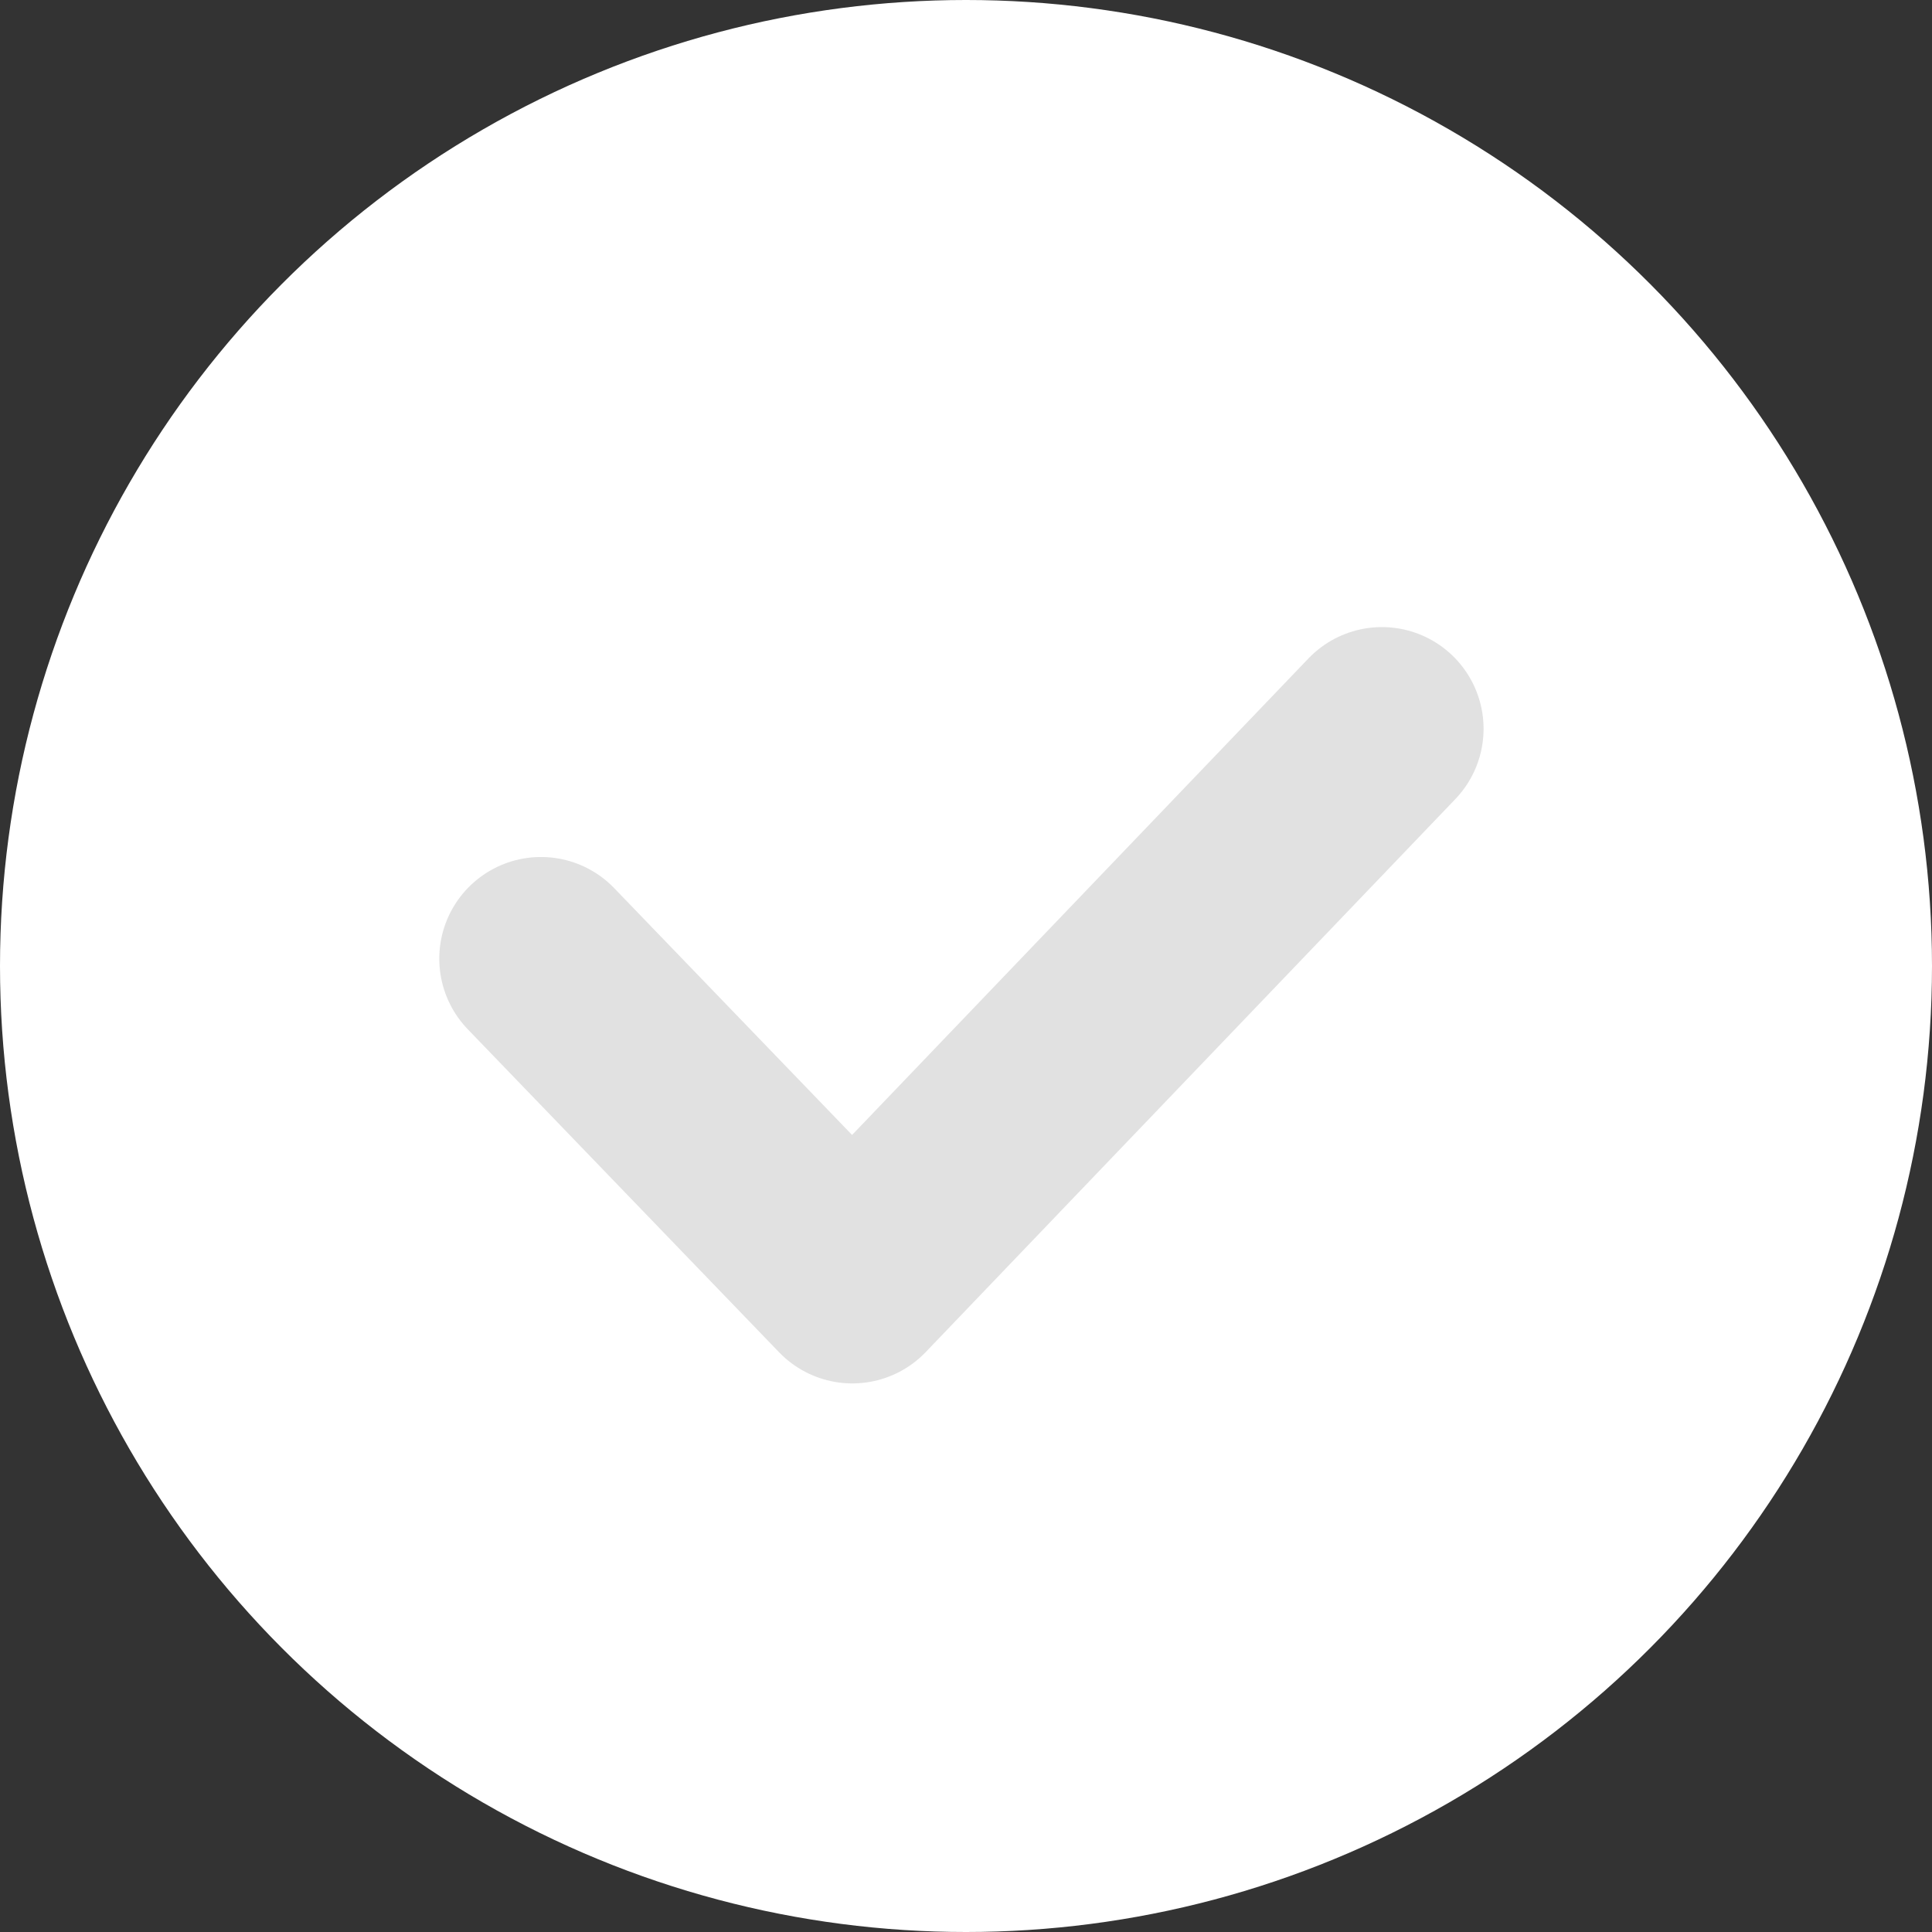
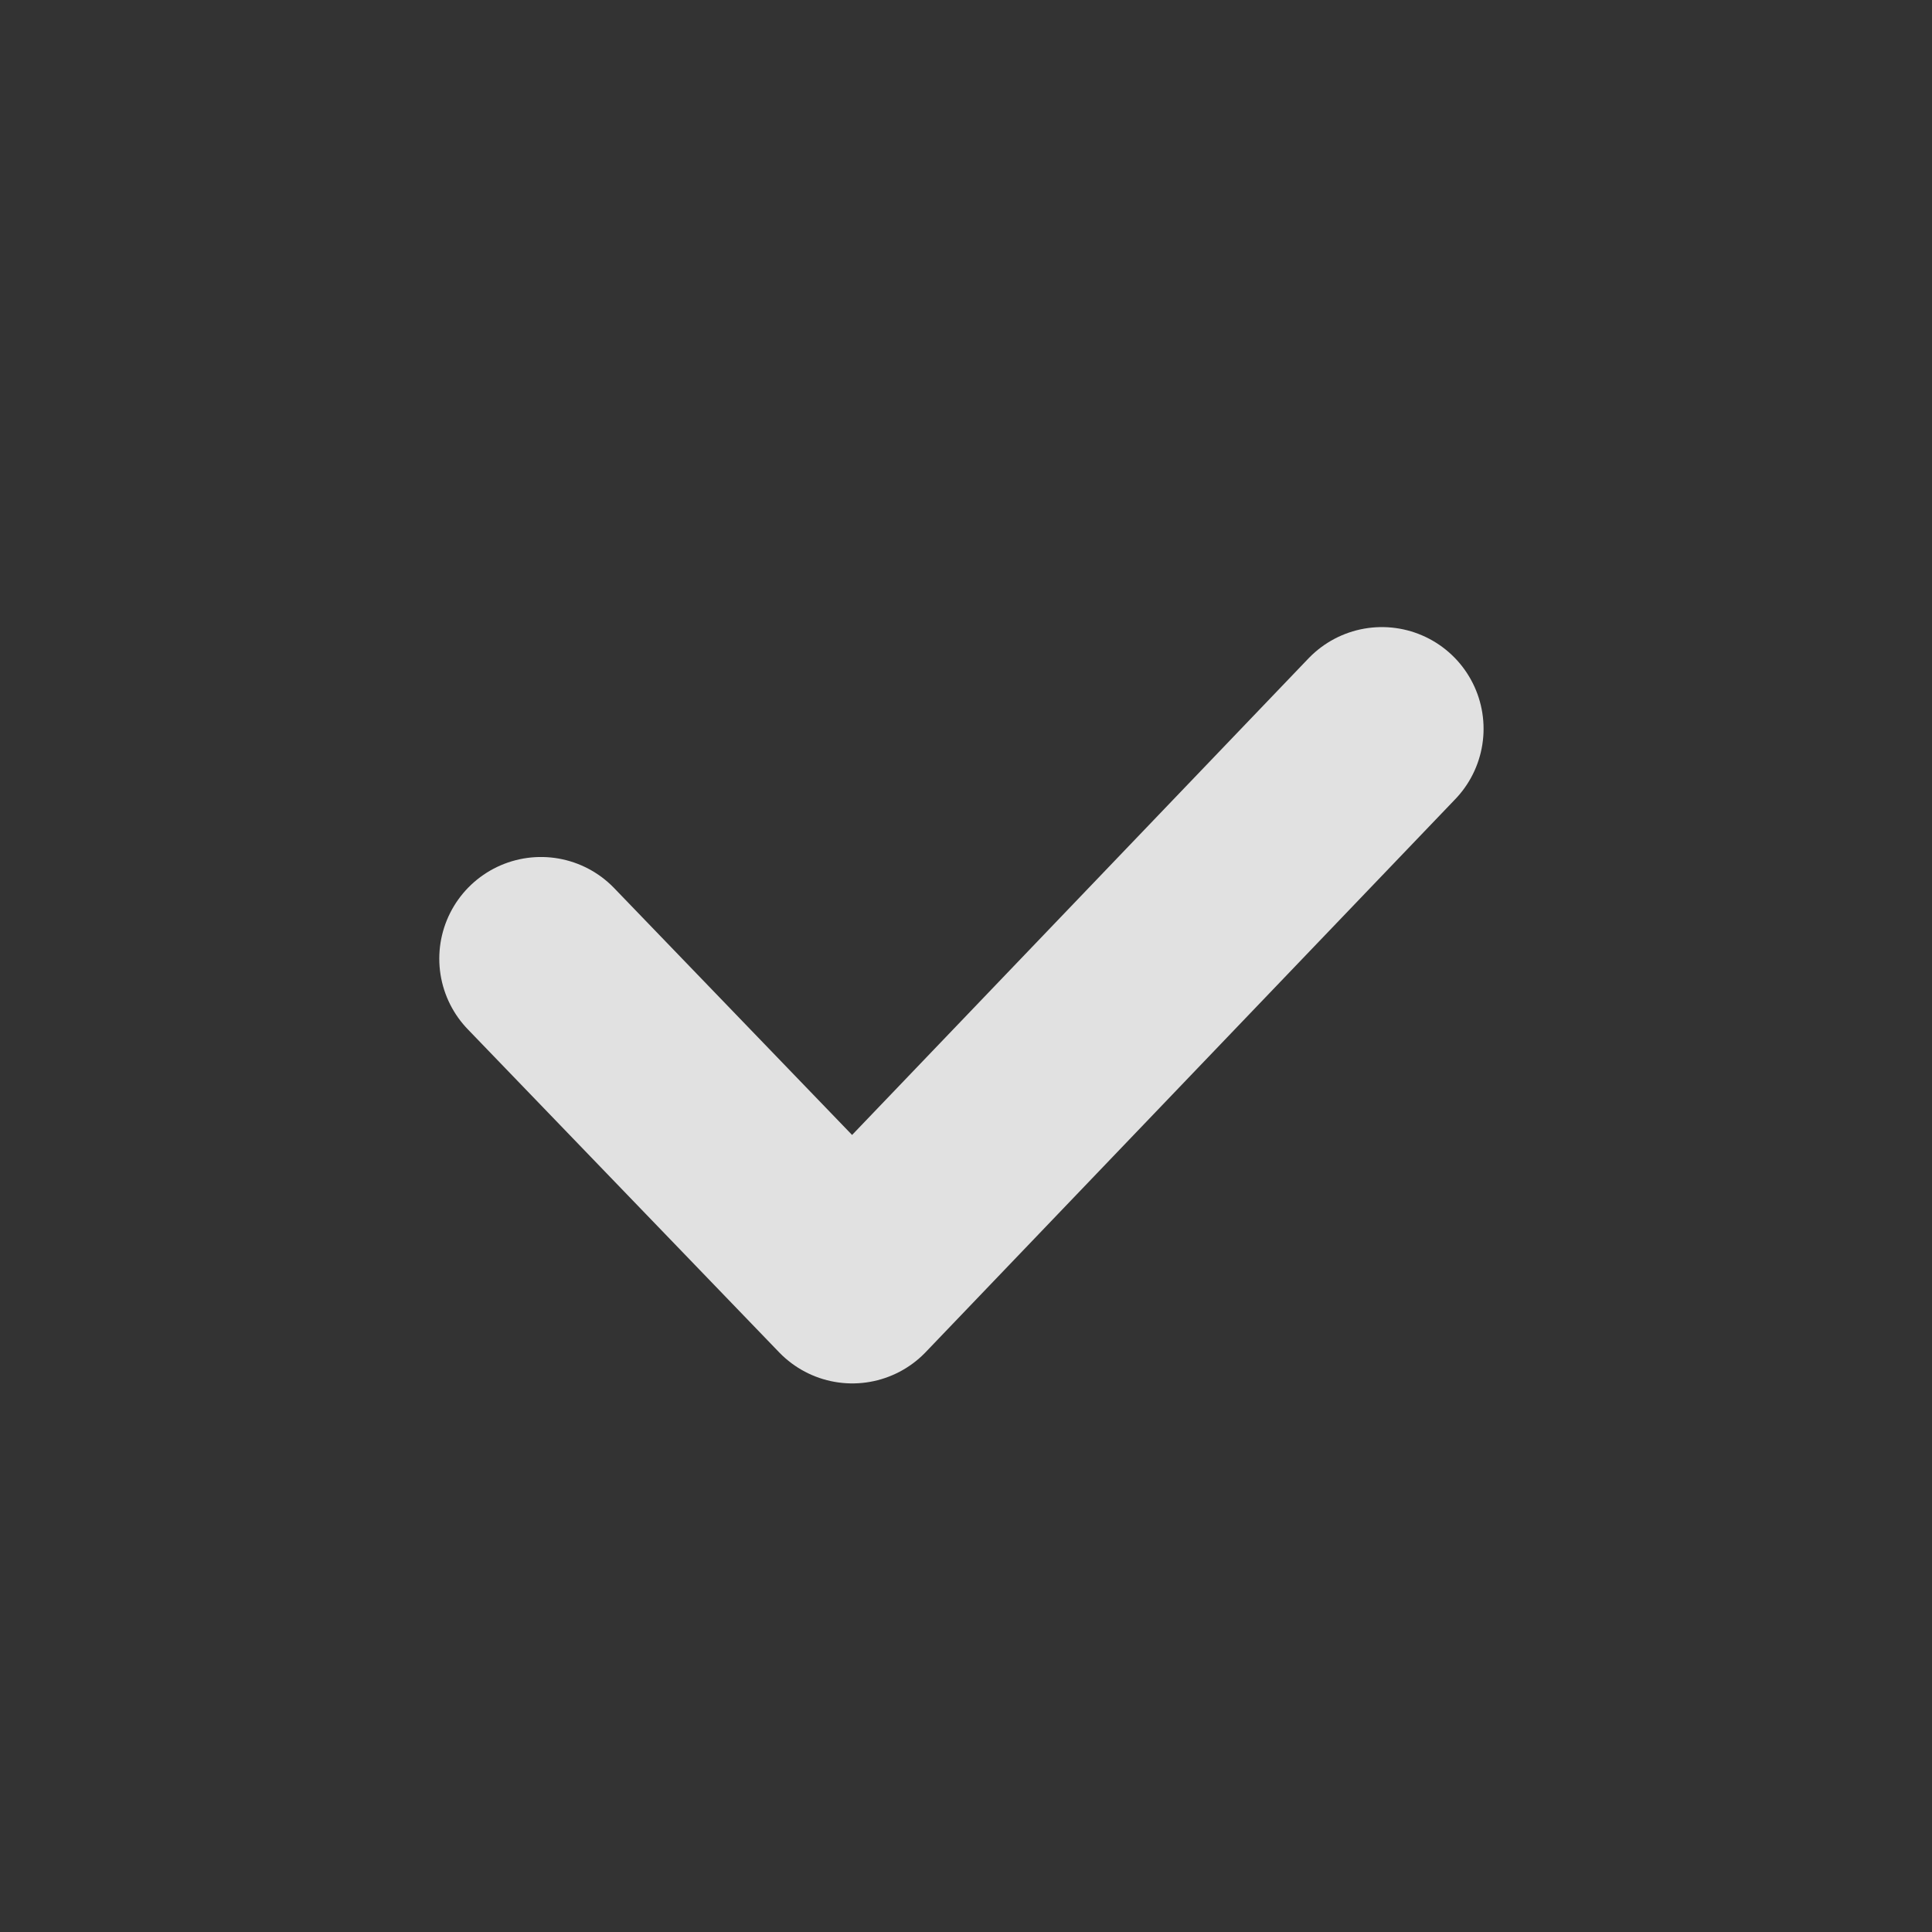
<svg xmlns="http://www.w3.org/2000/svg" width="19" height="19" viewBox="0 0 19 19" fill="none">
  <rect x="0" y="0" width="19" height="19" fill="#333333" stroke="none" />
-   <circle cx="9.5" cy="9.5" r="9.5" fill="white" />
  <path d="M5.32 9.428L8.382 12.605L13.59 7.167" stroke="#E1E1E1" stroke-width="2" stroke-linecap="round" stroke-linejoin="round" />
</svg>